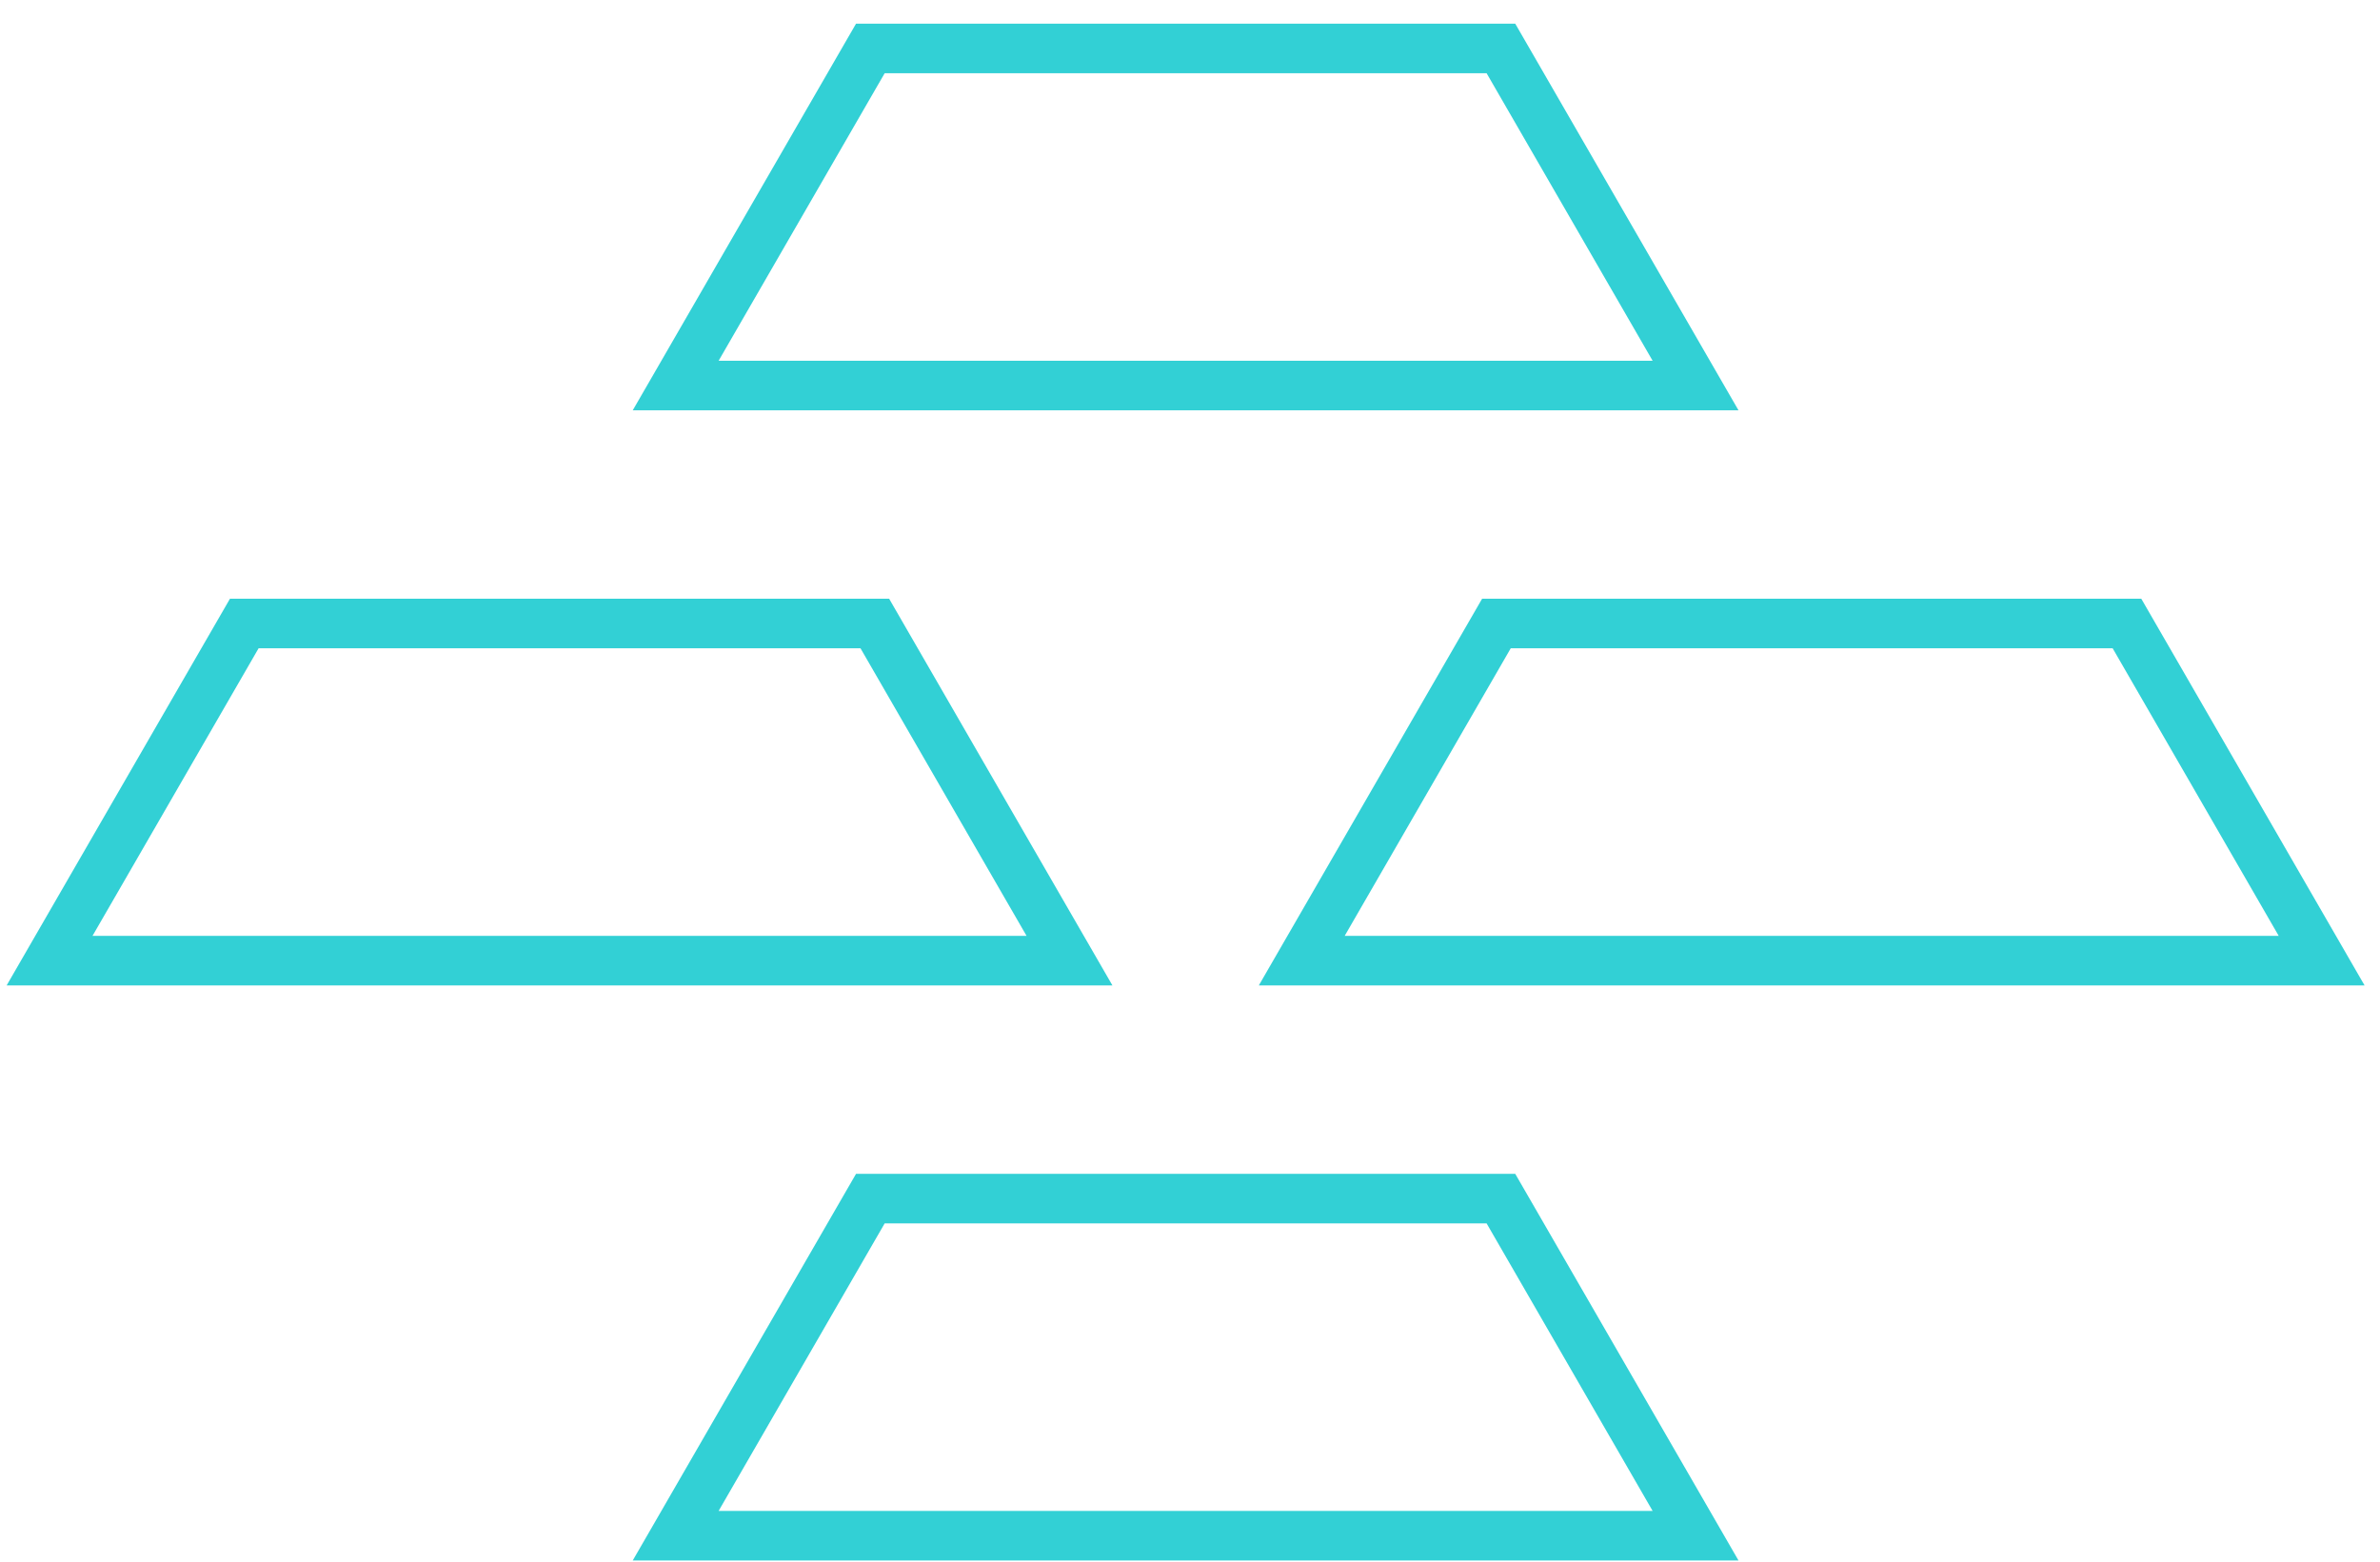
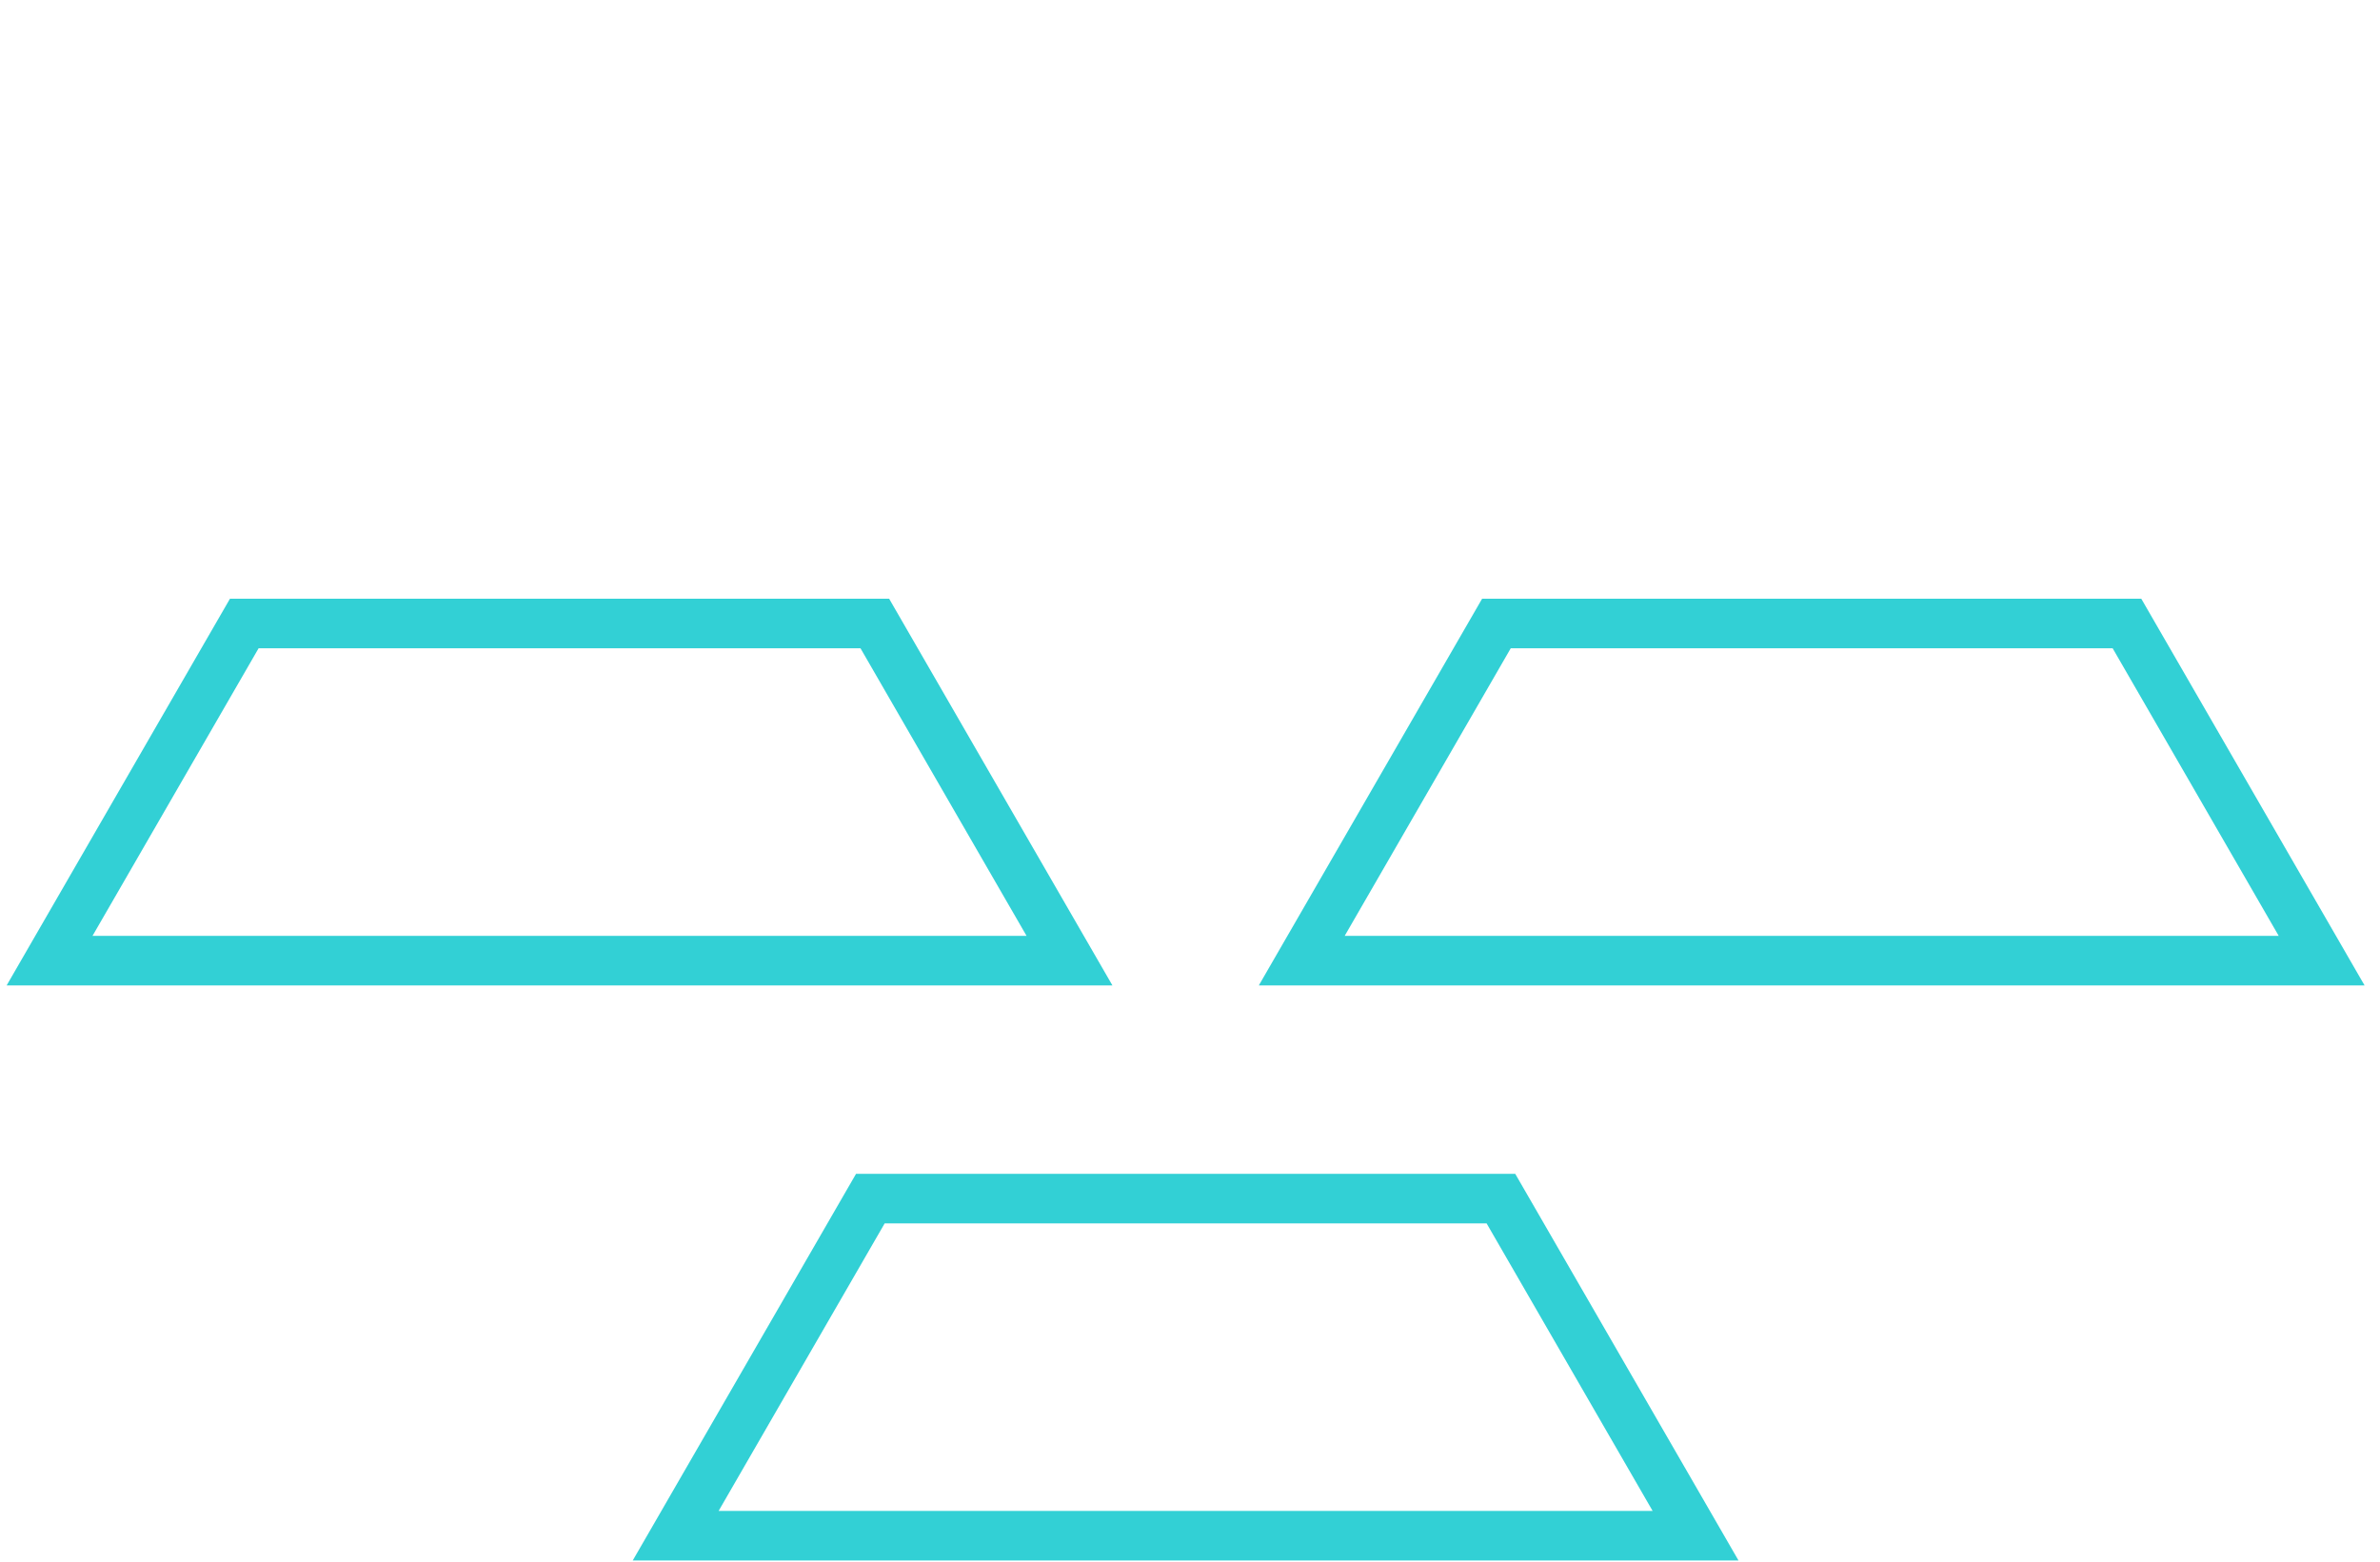
<svg xmlns="http://www.w3.org/2000/svg" width="96px" height="63px" viewBox="0 0 96 63" version="1.1">
  <title>B786EA21-D993-45EF-A561-1BD492BDC814</title>
  <g id="Desktop" stroke="none" stroke-width="1" fill="none" fill-rule="evenodd">
    <g id="Technology" transform="translate(-481, -4107)" stroke="#32D0D5" stroke-width="2">
      <g id="Group-33" transform="translate(483, 4108.954)">
-         <polygon id="Stroke-1" points="66.393 13.6 58.541 0 33.107 0 25.254 13.6" />
        <polygon id="Stroke-1-Copy" points="66.393 60 58.541 46.4 33.107 46.4 25.254 60" />
        <polygon id="Stroke-3" points="41.139 36.8 33.287 23.2 7.853 23.2 0 36.8" />
        <polygon id="Stroke-5" points="91.646 36.8 83.794 23.2 58.36 23.2 50.508 36.8" />
      </g>
    </g>
  </g>
</svg>